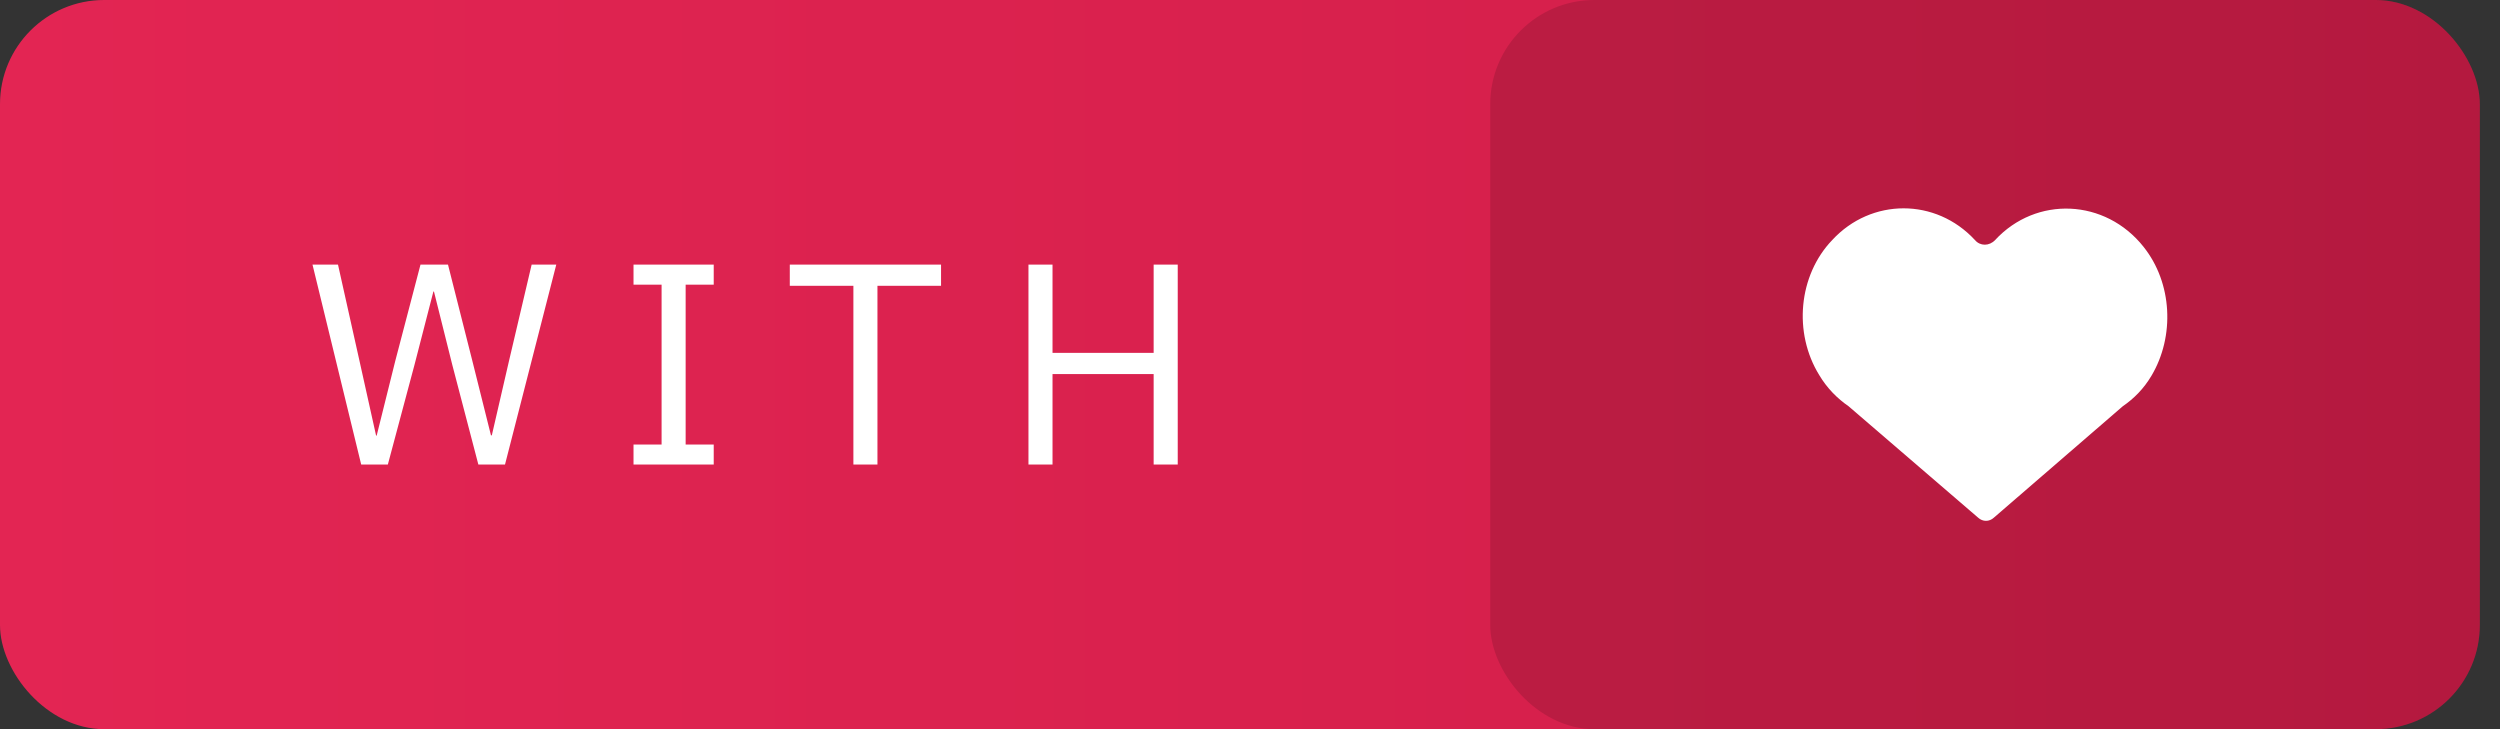
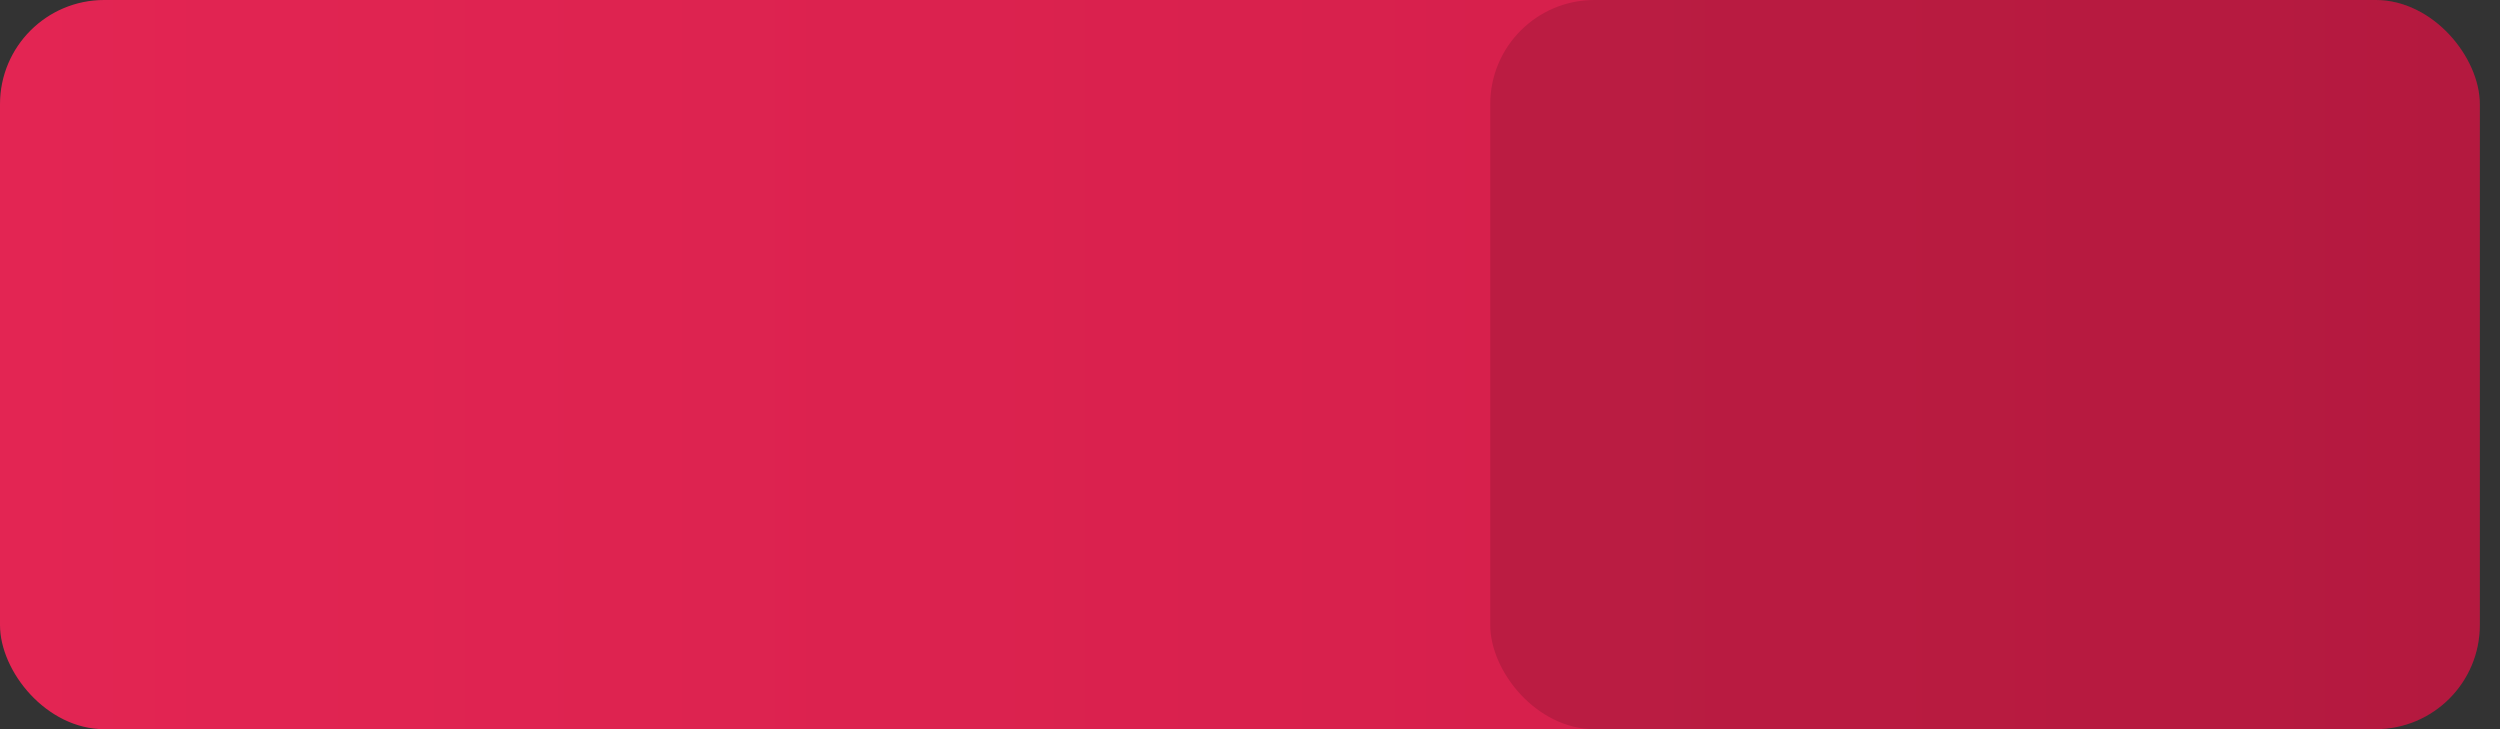
<svg xmlns="http://www.w3.org/2000/svg" width="96" height="28" viewBox="0 0 96 28" fill="none">
  <rect x="0" y="0" width="96" height="28" fill="#333333" stroke="none" />
  <g clip-path="url(#prefix__clip0)">
    <rect width="95.225" height="28" rx="4" fill="url(#prefix__paint0_linear)" />
-     <path d="M14.893 17.839l1.023-3.828.726-2.816h.022l.704 2.816 1.001 3.828h1.023l1.969-7.678h-.946l-.869 3.696-.66 2.86h-.033l-.715-2.86-.935-3.696h-1.056l-.968 3.696-.715 2.871h-.022l-.638-2.871-.825-3.696H12l1.87 7.678h1.023zM27.407 17.839v-.77h-1.078v-6.138h1.078v-.77h-3.08v.77h1.078v6.138h-1.078v.77h3.08zM36.136 10.975v-.814h-5.808v.814h2.442v6.864h.924v-6.864h2.442zM44.3 17.839h.925v-7.678H44.3v3.388h-3.883v-3.388h-.924v7.678h.924v-3.476H44.3v3.476z" fill="#fff" />
    <rect x="57.225" width="38" height="28" rx="4" fill="#000" fill-opacity=".13" />
-     <path d="M82.317 9.483c-1.476-1.862-4.128-1.968-5.704-.266-.225.239-.576.239-.776 0-1.501-1.623-3.978-1.623-5.479 0-1.3 1.356-1.501 3.563-.5 5.185.3.506.7.904 1.126 1.197l4.978 4.281c.175.16.425.16.6 0l4.954-4.281c.425-.293.8-.665 1.1-1.17.902-1.516.802-3.564-.3-4.946z" fill="#fff" />
  </g>
  <defs>
    <linearGradient id="prefix__paint0_linear" x1="0" y1="28" x2="95.225" y2="28" gradientUnits="userSpaceOnUse">
      <stop stop-color="#E32553" />
      <stop offset="1" stop-color="#CF1D48" />
    </linearGradient>
    <clipPath id="prefix__clip0">
      <rect width="95.225" height="28" rx="4" fill="#fff" />
    </clipPath>
  </defs>
</svg>